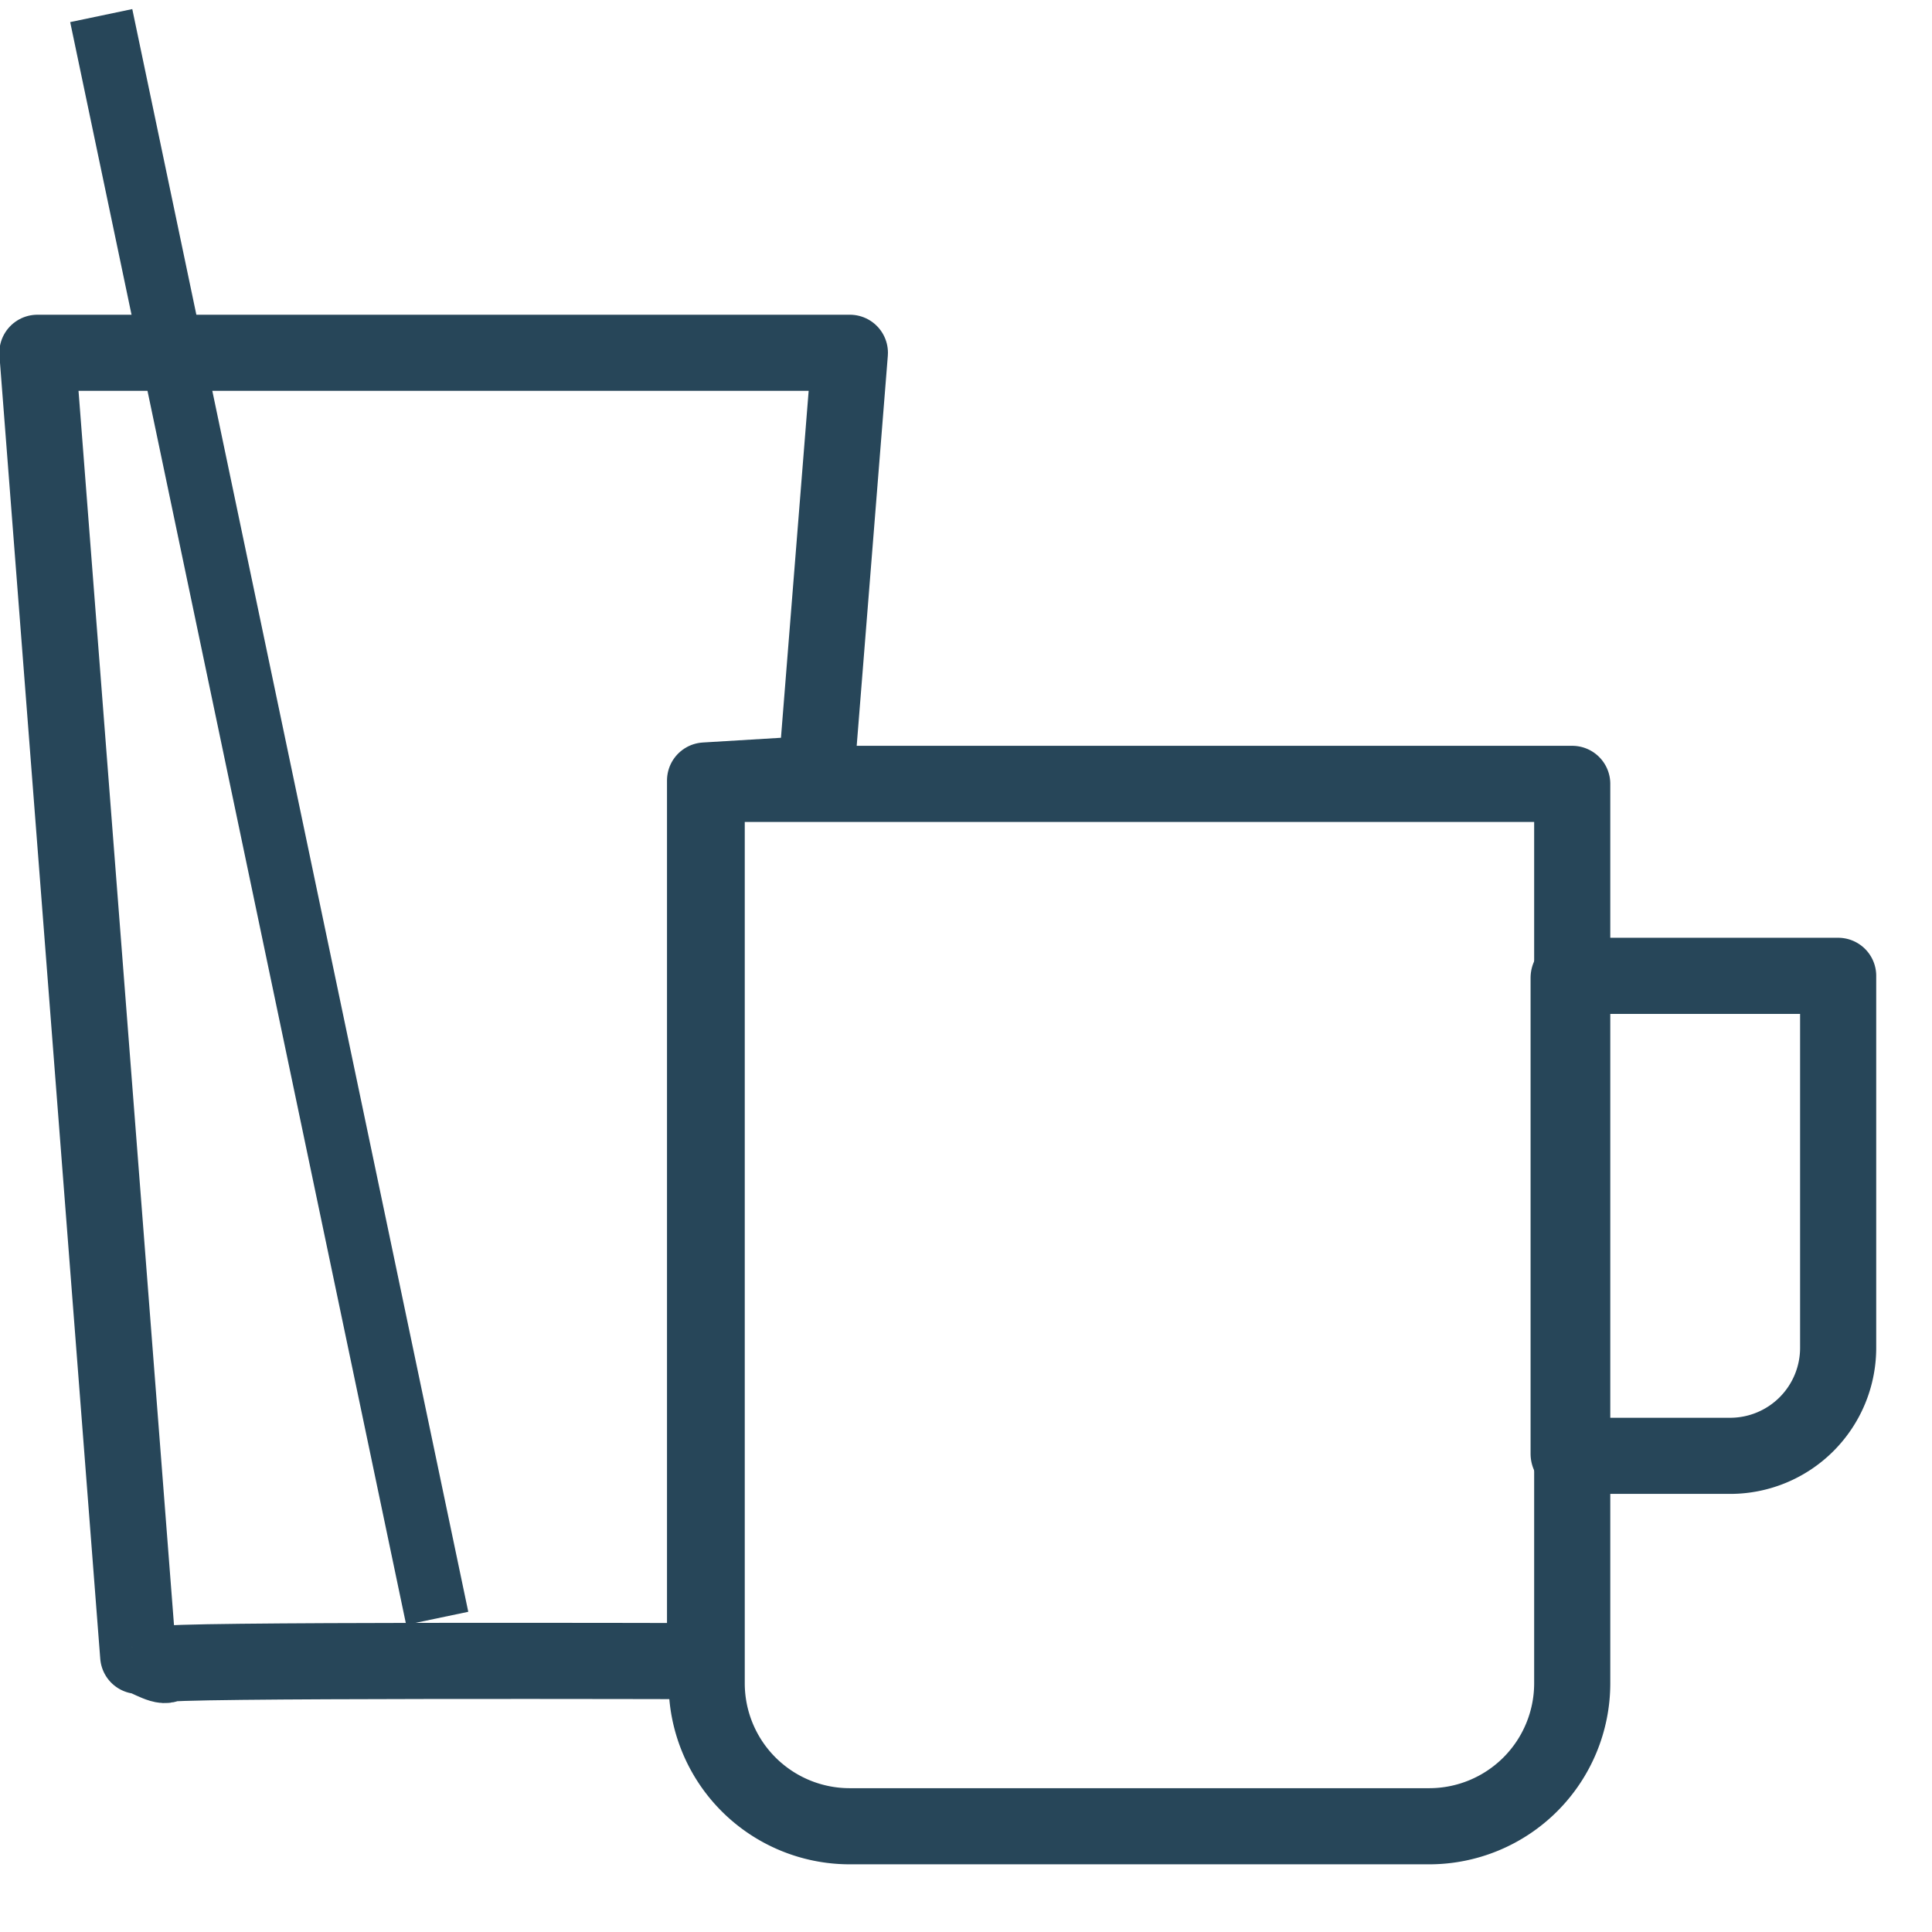
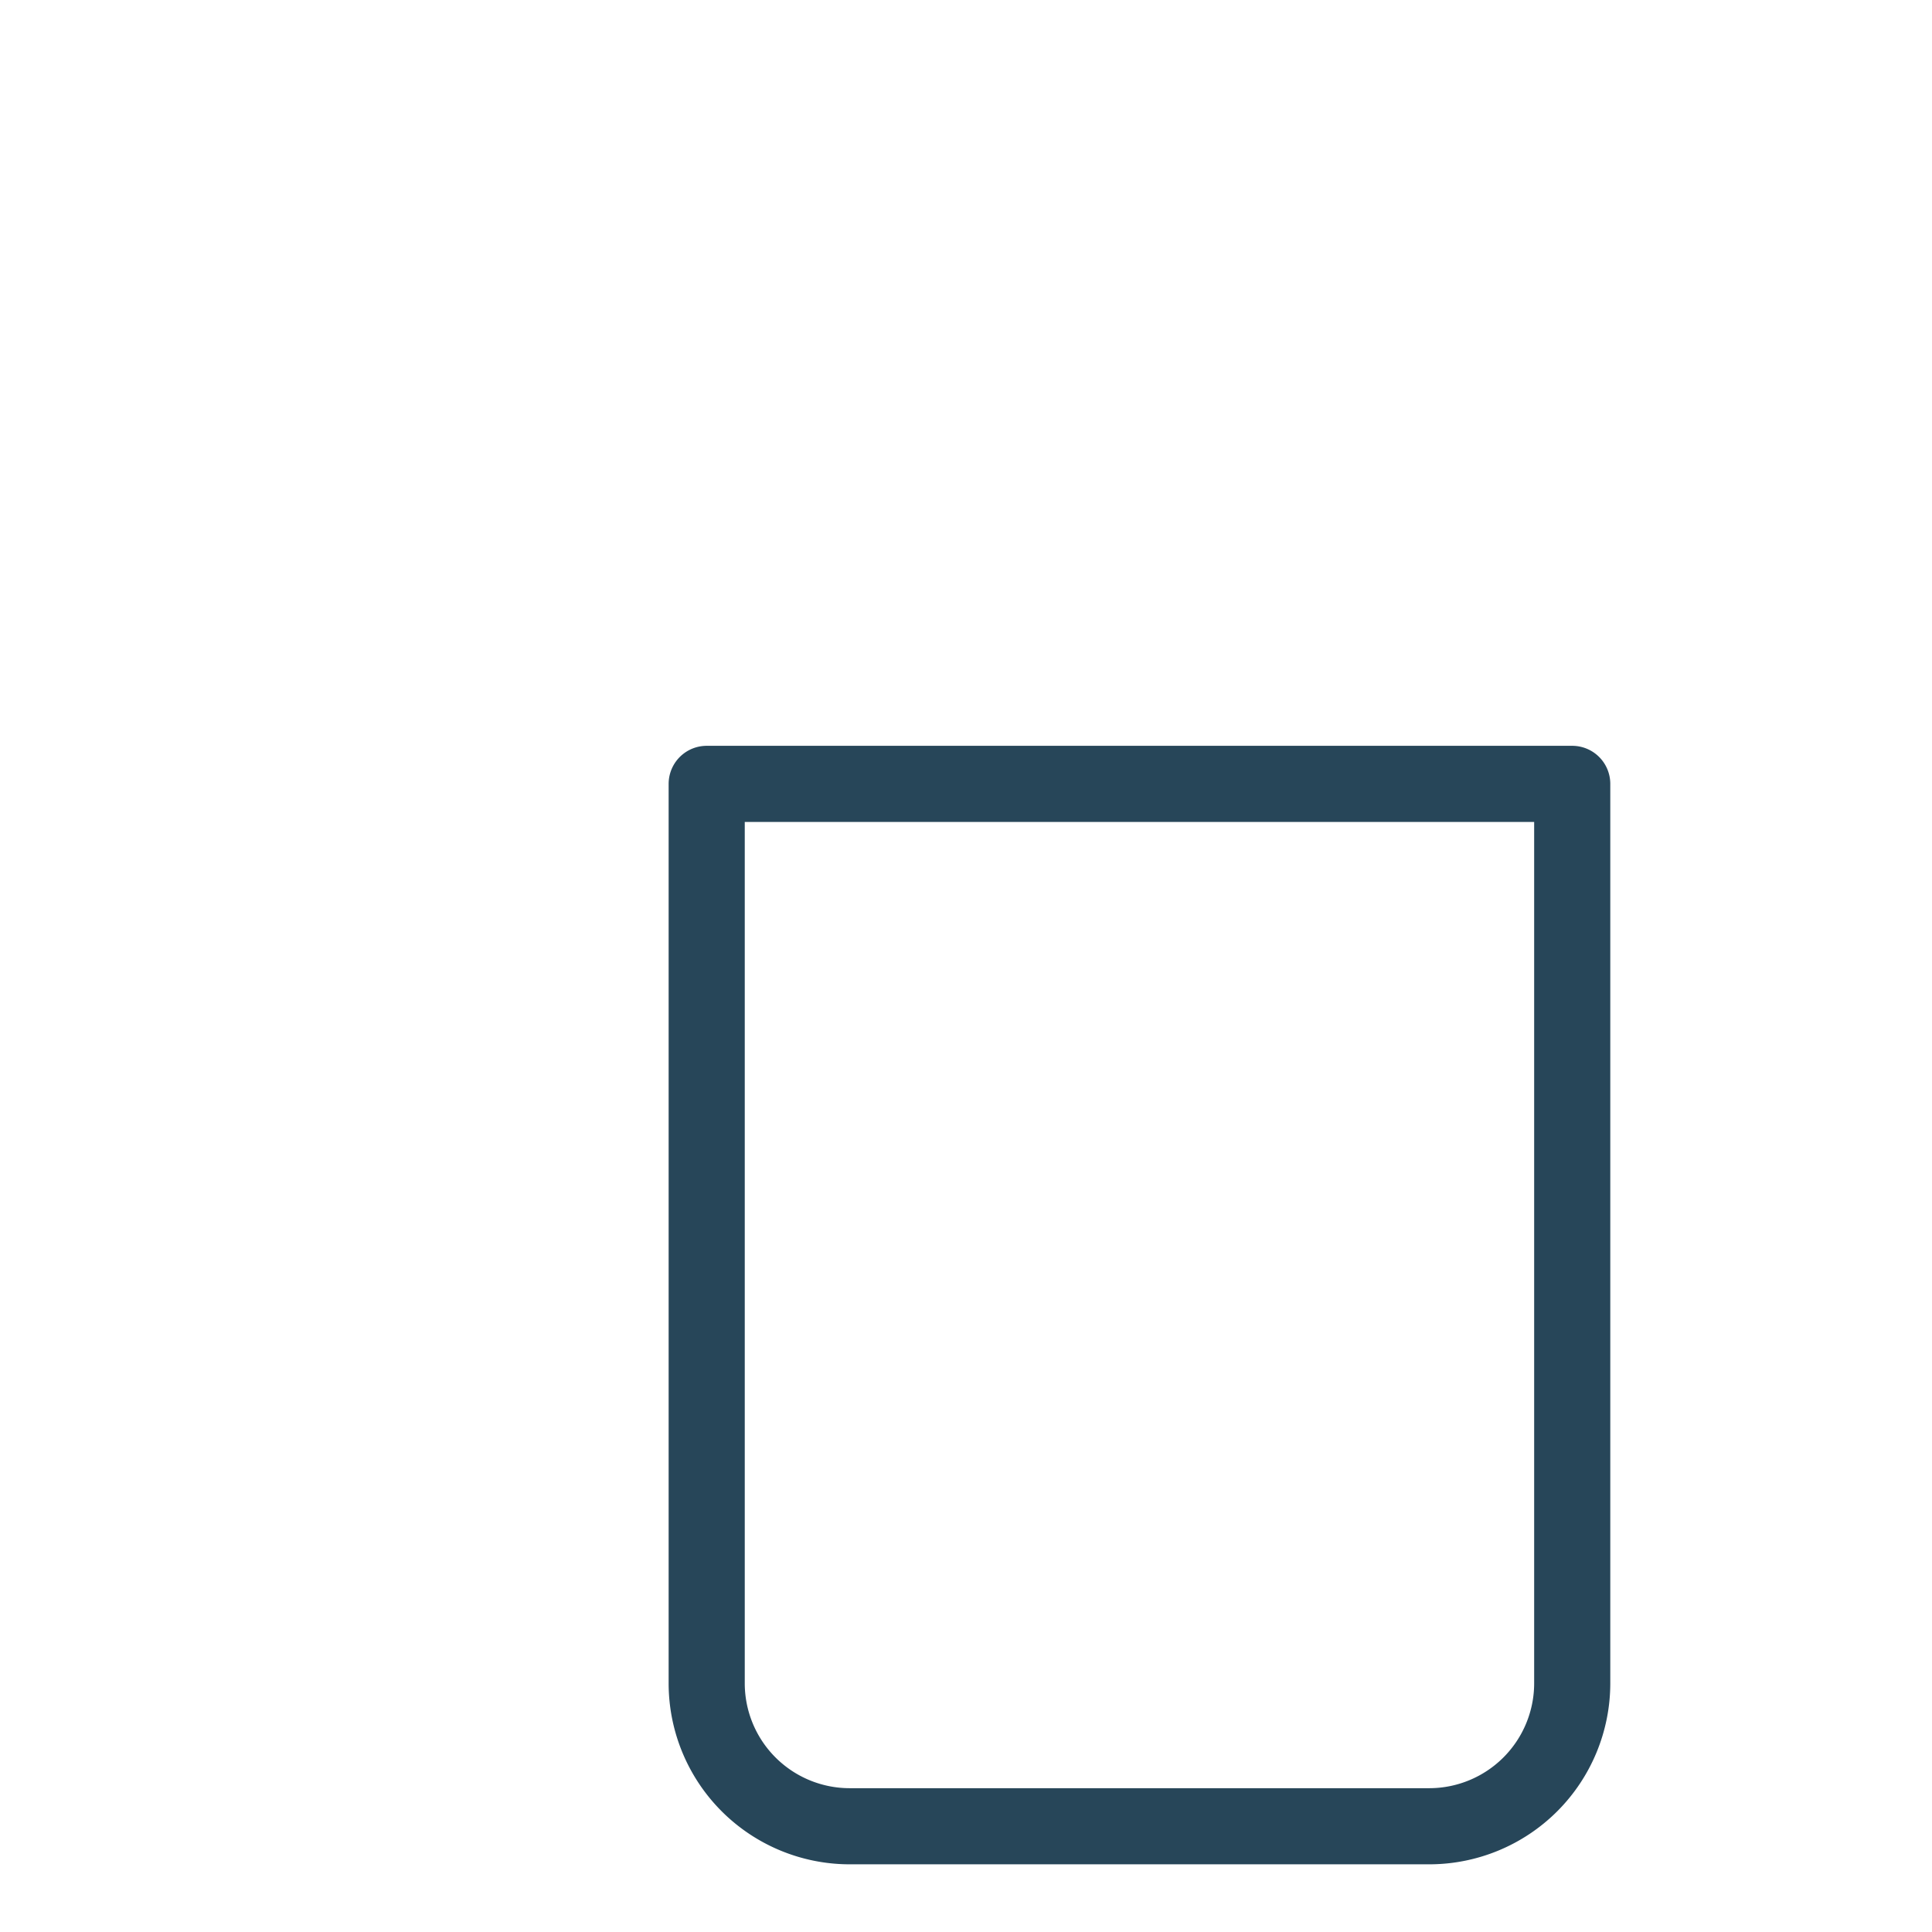
<svg xmlns="http://www.w3.org/2000/svg" xmlns:ns1="https://boxy-svg.com" viewBox="0.495 -0.536 152.275 152.275" width="150px" height="150px">
  <defs>
    <ns1:export>
      <ns1:file format="svg" />
    </ns1:export>
  </defs>
-   <path style="fill: rgb(216, 216, 216); stroke-linejoin: round; paint-order: fill; fill-opacity: 0; stroke-linecap: round; stroke-width: 6px; stroke: rgb(39, 70, 89);" d="M 3.443 27.27 L 67.48 27.27 L 64.832 60.451 L 56.066 60.981 L 56.066 130.39 C 56.525 130.395 11.712 130.253 13.656 130.655 C 13.257 130.92 11.653 129.844 11.388 129.975 L 3.443 27.27 Z" />
-   <path style="fill: rgb(216, 216, 216); stroke-linejoin: round; paint-order: fill; fill-opacity: 0; stroke-linecap: round; stroke-width: 6px; stroke: rgb(39, 70, 89);" d="M 124.292 76.377 H 145.373 V 105.696 A 8.513 8.513 0 0 1 136.86 114.209 H 124.292 A 0.161 0.161 0 0 1 124.131 114.048 V 76.538 A 0.161 0.161 0 0 1 124.292 76.377 Z" ns1:shape="rect 124.131 76.377 21.242 37.832 0.161 0 8.513 0.161 1@9715aedd" />
-   <line style="fill: rgb(216, 216, 216); stroke-width: 5px; stroke: rgb(39, 70, 89);" x1="34.956" y1="127.014" x2="8.474" y2="0.693" />
  <path style="fill: rgb(216, 216, 216); stroke-linejoin: round; fill-opacity: 0; stroke-linecap: round; stroke-width: 6px; paint-order: stroke; stroke: rgb(39, 70, 89);" d="M 56.195 61.247 H 124.413 V 132.132 A 11.272 11.272 0 0 1 113.141 143.404 H 67.467 A 11.272 11.272 0 0 1 56.195 132.132 V 61.247 Z" ns1:shape="rect 56.195 61.247 68.218 82.157 0 0 11.272 11.272 1@adf07444" />
</svg>